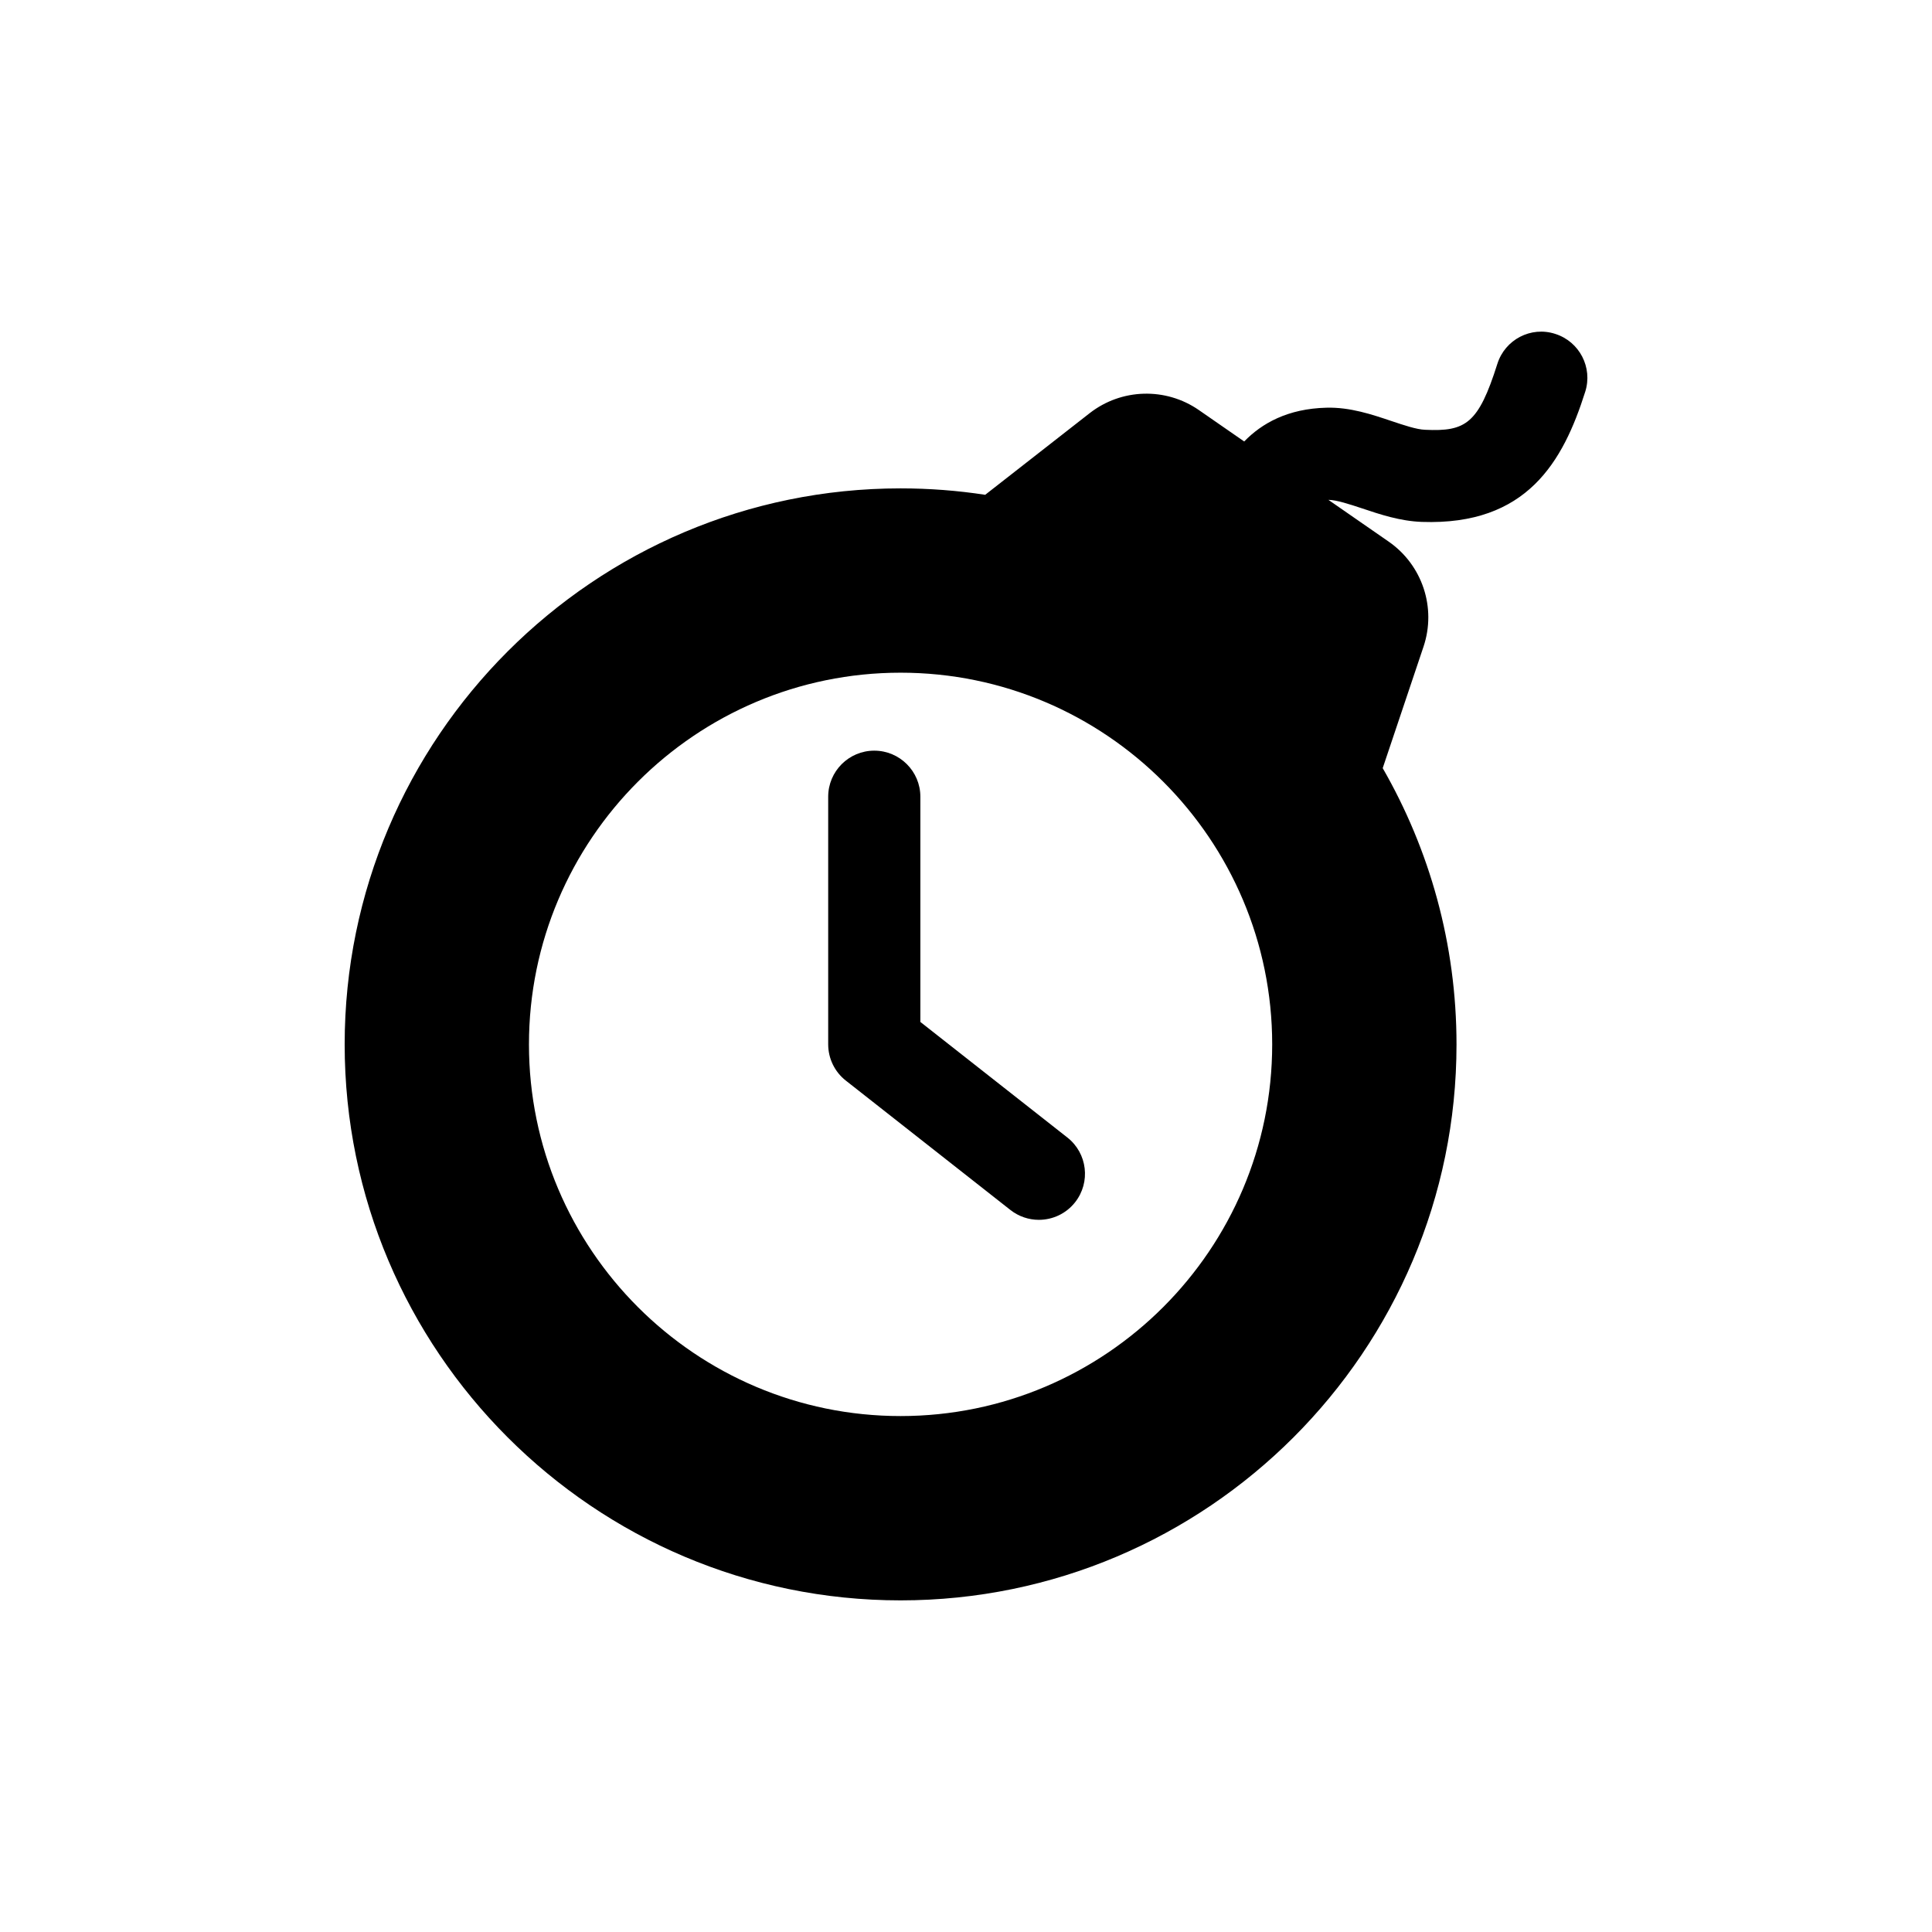
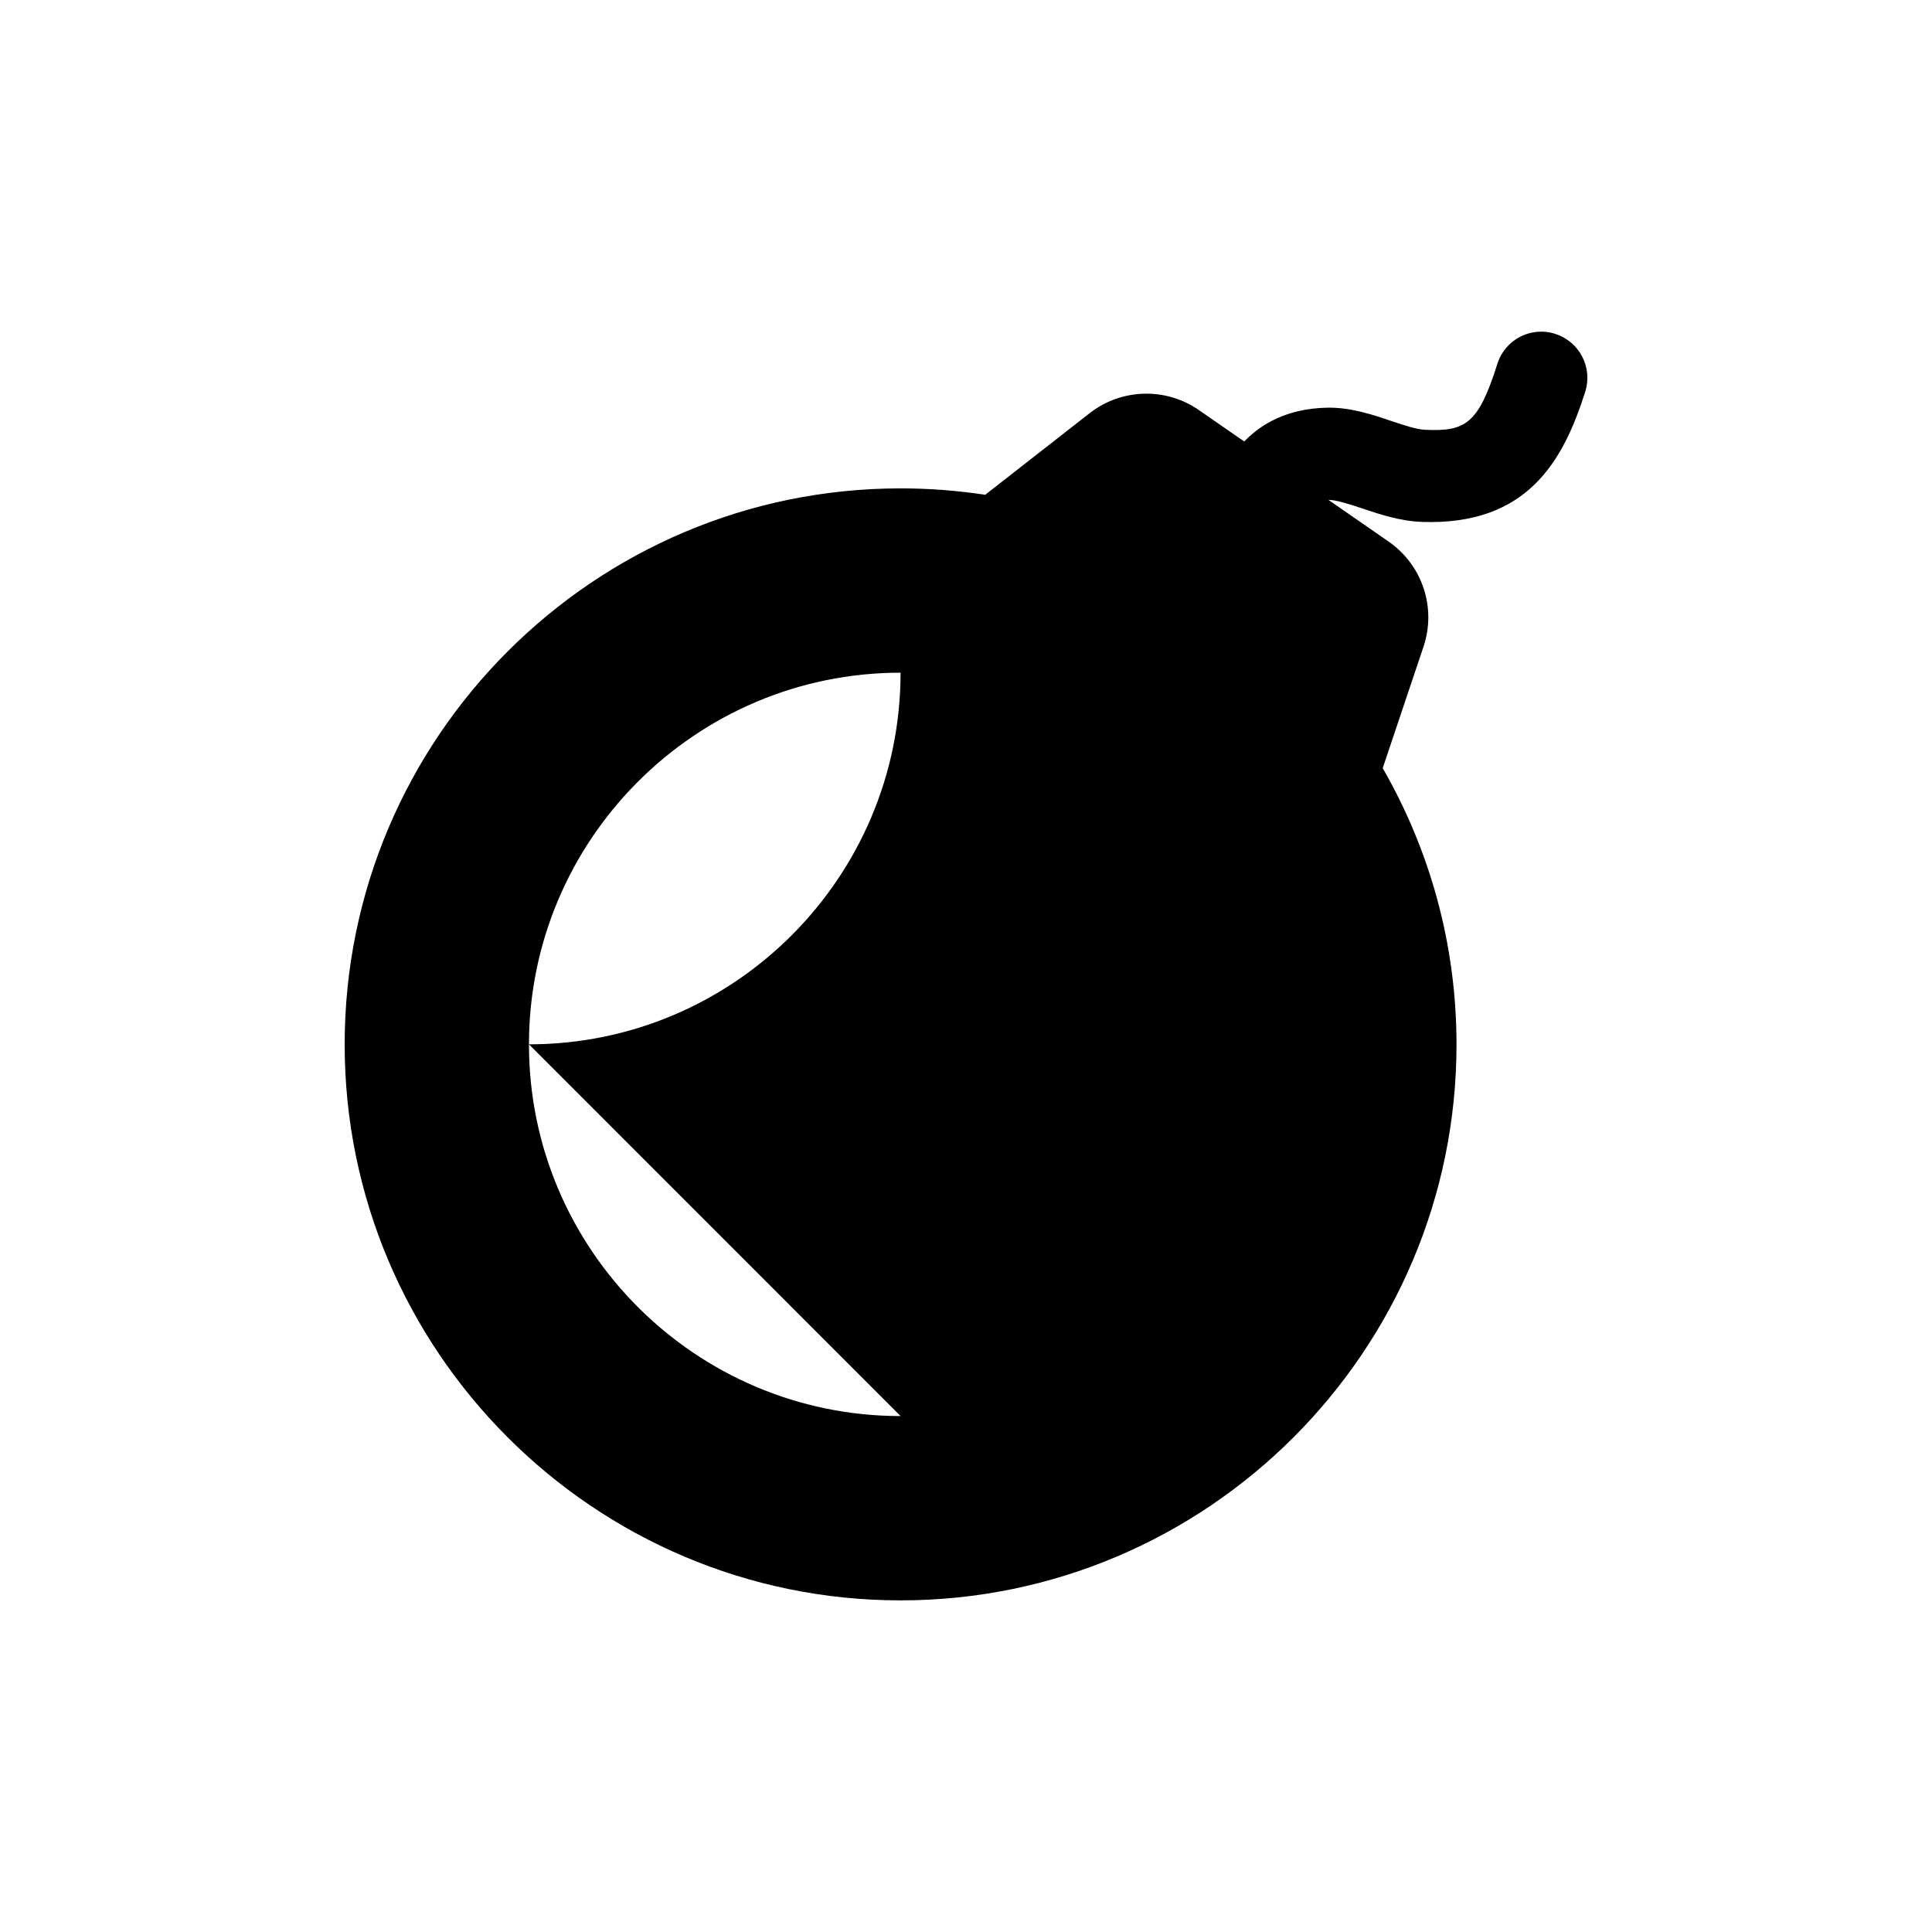
<svg xmlns="http://www.w3.org/2000/svg" fill="#000000" width="800px" height="800px" version="1.1" viewBox="144 144 512 512">
  <g>
-     <path d="m426.87 445.46-38.965-30.633v-59.688c0-6.734-5.473-12.207-12.219-12.207-6.742 0-12.207 5.473-12.207 12.207v65.625c0 3.742 1.719 7.285 4.664 9.598l43.625 34.293c2.242 1.758 4.902 2.613 7.543 2.613 3.617 0 7.199-1.602 9.609-4.664 4.168-5.305 3.25-12.977-2.051-17.145z" />
-     <path d="m556.14 232.48c-6.434-2.086-13.297 1.516-15.324 7.945-5.019 15.852-8.359 17.984-19.148 17.473-2.238-0.074-5.644-1.219-8.934-2.324-5.133-1.723-10.949-3.703-17.234-3.527-10.254 0.258-17.121 4.152-21.773 8.949l-12.012-8.324c-8.781-6.082-20.523-5.75-28.949 0.828l-27.68 21.629c-7.316-1.125-14.801-1.703-22.426-1.703-81.238 0-147.32 66.102-147.32 147.36 0 81.234 66.086 147.33 147.32 147.33 81.238 0 147.33-66.094 147.33-147.33 0-26.641-7.141-51.629-19.559-73.219l10.812-32.184c3.465-10.309-0.301-21.66-9.238-27.852l-15.957-11.059h0.055c1.996 0 5.633 1.18 8.867 2.258 4.715 1.582 10.062 3.375 15.84 3.582 27.859 0.969 37.43-15.984 43.293-34.5 2.031-6.43-1.527-13.293-7.961-15.328zm-173.48 286.79c-54.305 0-98.48-44.18-98.48-98.488 0-54.316 44.176-98.512 98.48-98.512s98.484 44.188 98.484 98.512c-0.004 54.309-44.176 98.488-98.484 98.488z" />
+     <path d="m556.14 232.48c-6.434-2.086-13.297 1.516-15.324 7.945-5.019 15.852-8.359 17.984-19.148 17.473-2.238-0.074-5.644-1.219-8.934-2.324-5.133-1.723-10.949-3.703-17.234-3.527-10.254 0.258-17.121 4.152-21.773 8.949l-12.012-8.324c-8.781-6.082-20.523-5.75-28.949 0.828l-27.68 21.629c-7.316-1.125-14.801-1.703-22.426-1.703-81.238 0-147.32 66.102-147.32 147.36 0 81.234 66.086 147.33 147.32 147.33 81.238 0 147.33-66.094 147.33-147.33 0-26.641-7.141-51.629-19.559-73.219l10.812-32.184c3.465-10.309-0.301-21.66-9.238-27.852l-15.957-11.059h0.055c1.996 0 5.633 1.18 8.867 2.258 4.715 1.582 10.062 3.375 15.84 3.582 27.859 0.969 37.43-15.984 43.293-34.5 2.031-6.43-1.527-13.293-7.961-15.328zm-173.48 286.79c-54.305 0-98.48-44.18-98.48-98.488 0-54.316 44.176-98.512 98.48-98.512c-0.004 54.309-44.176 98.488-98.484 98.488z" />
  </g>
</svg>